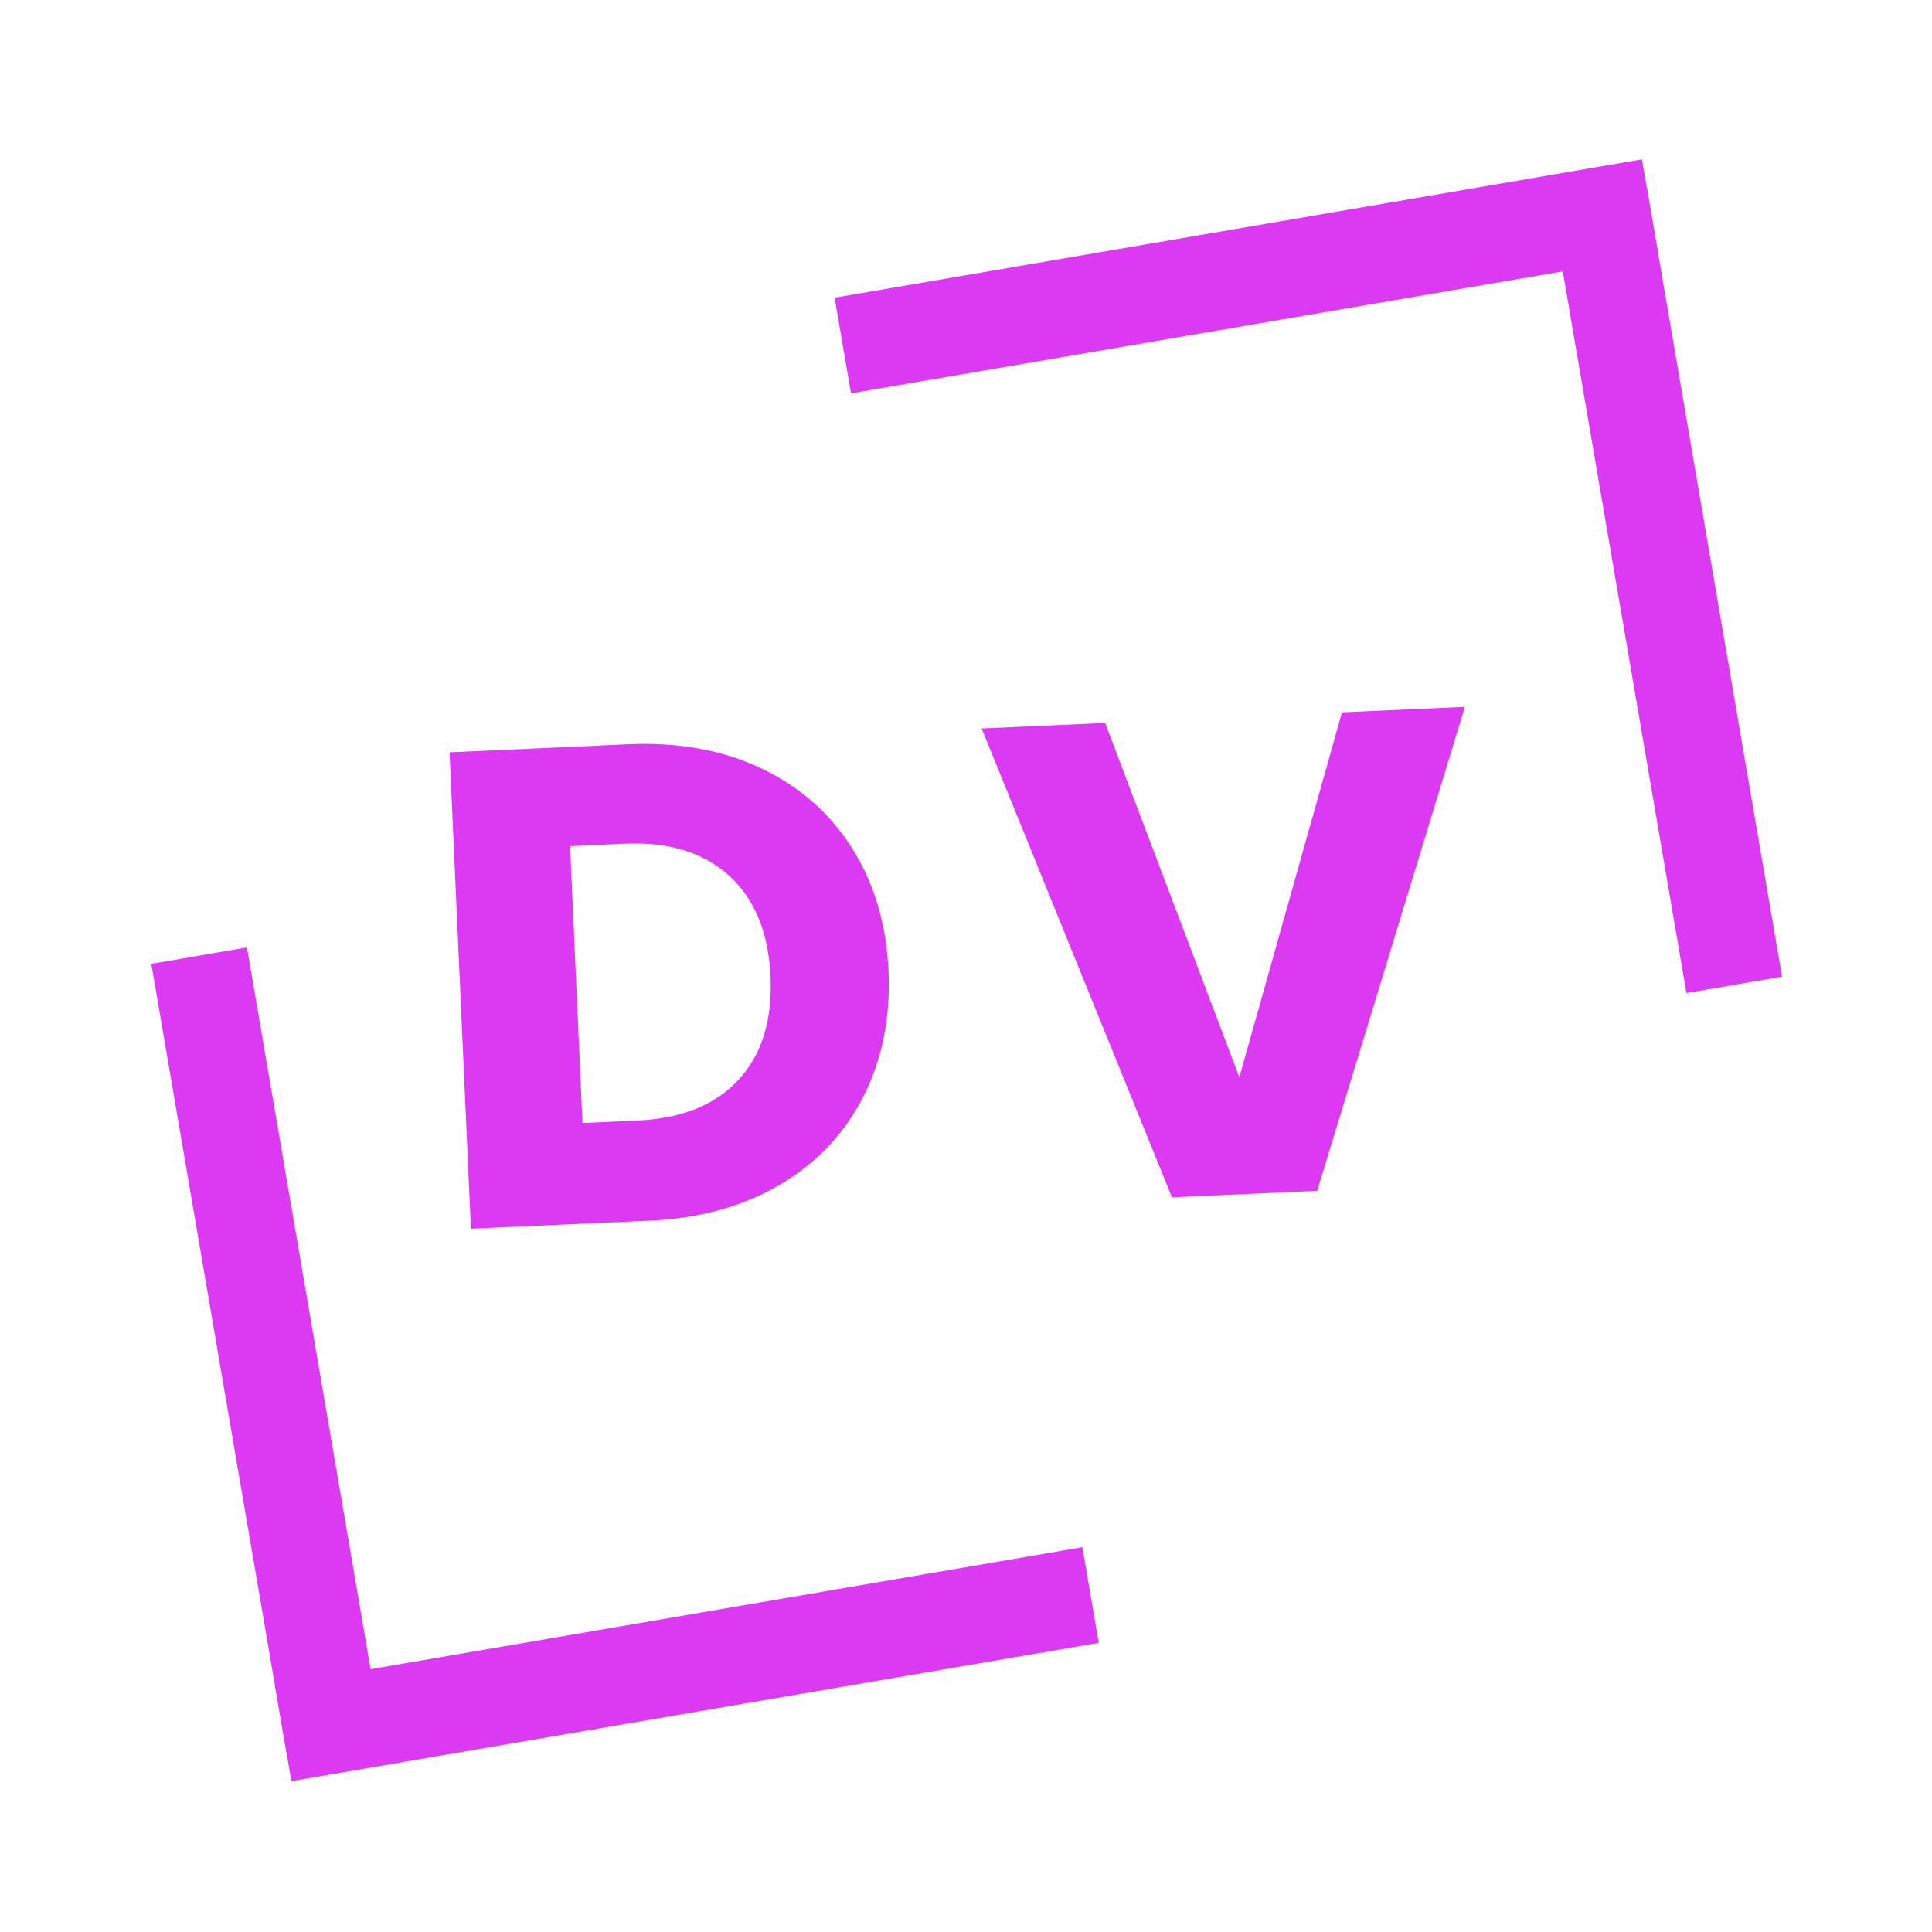
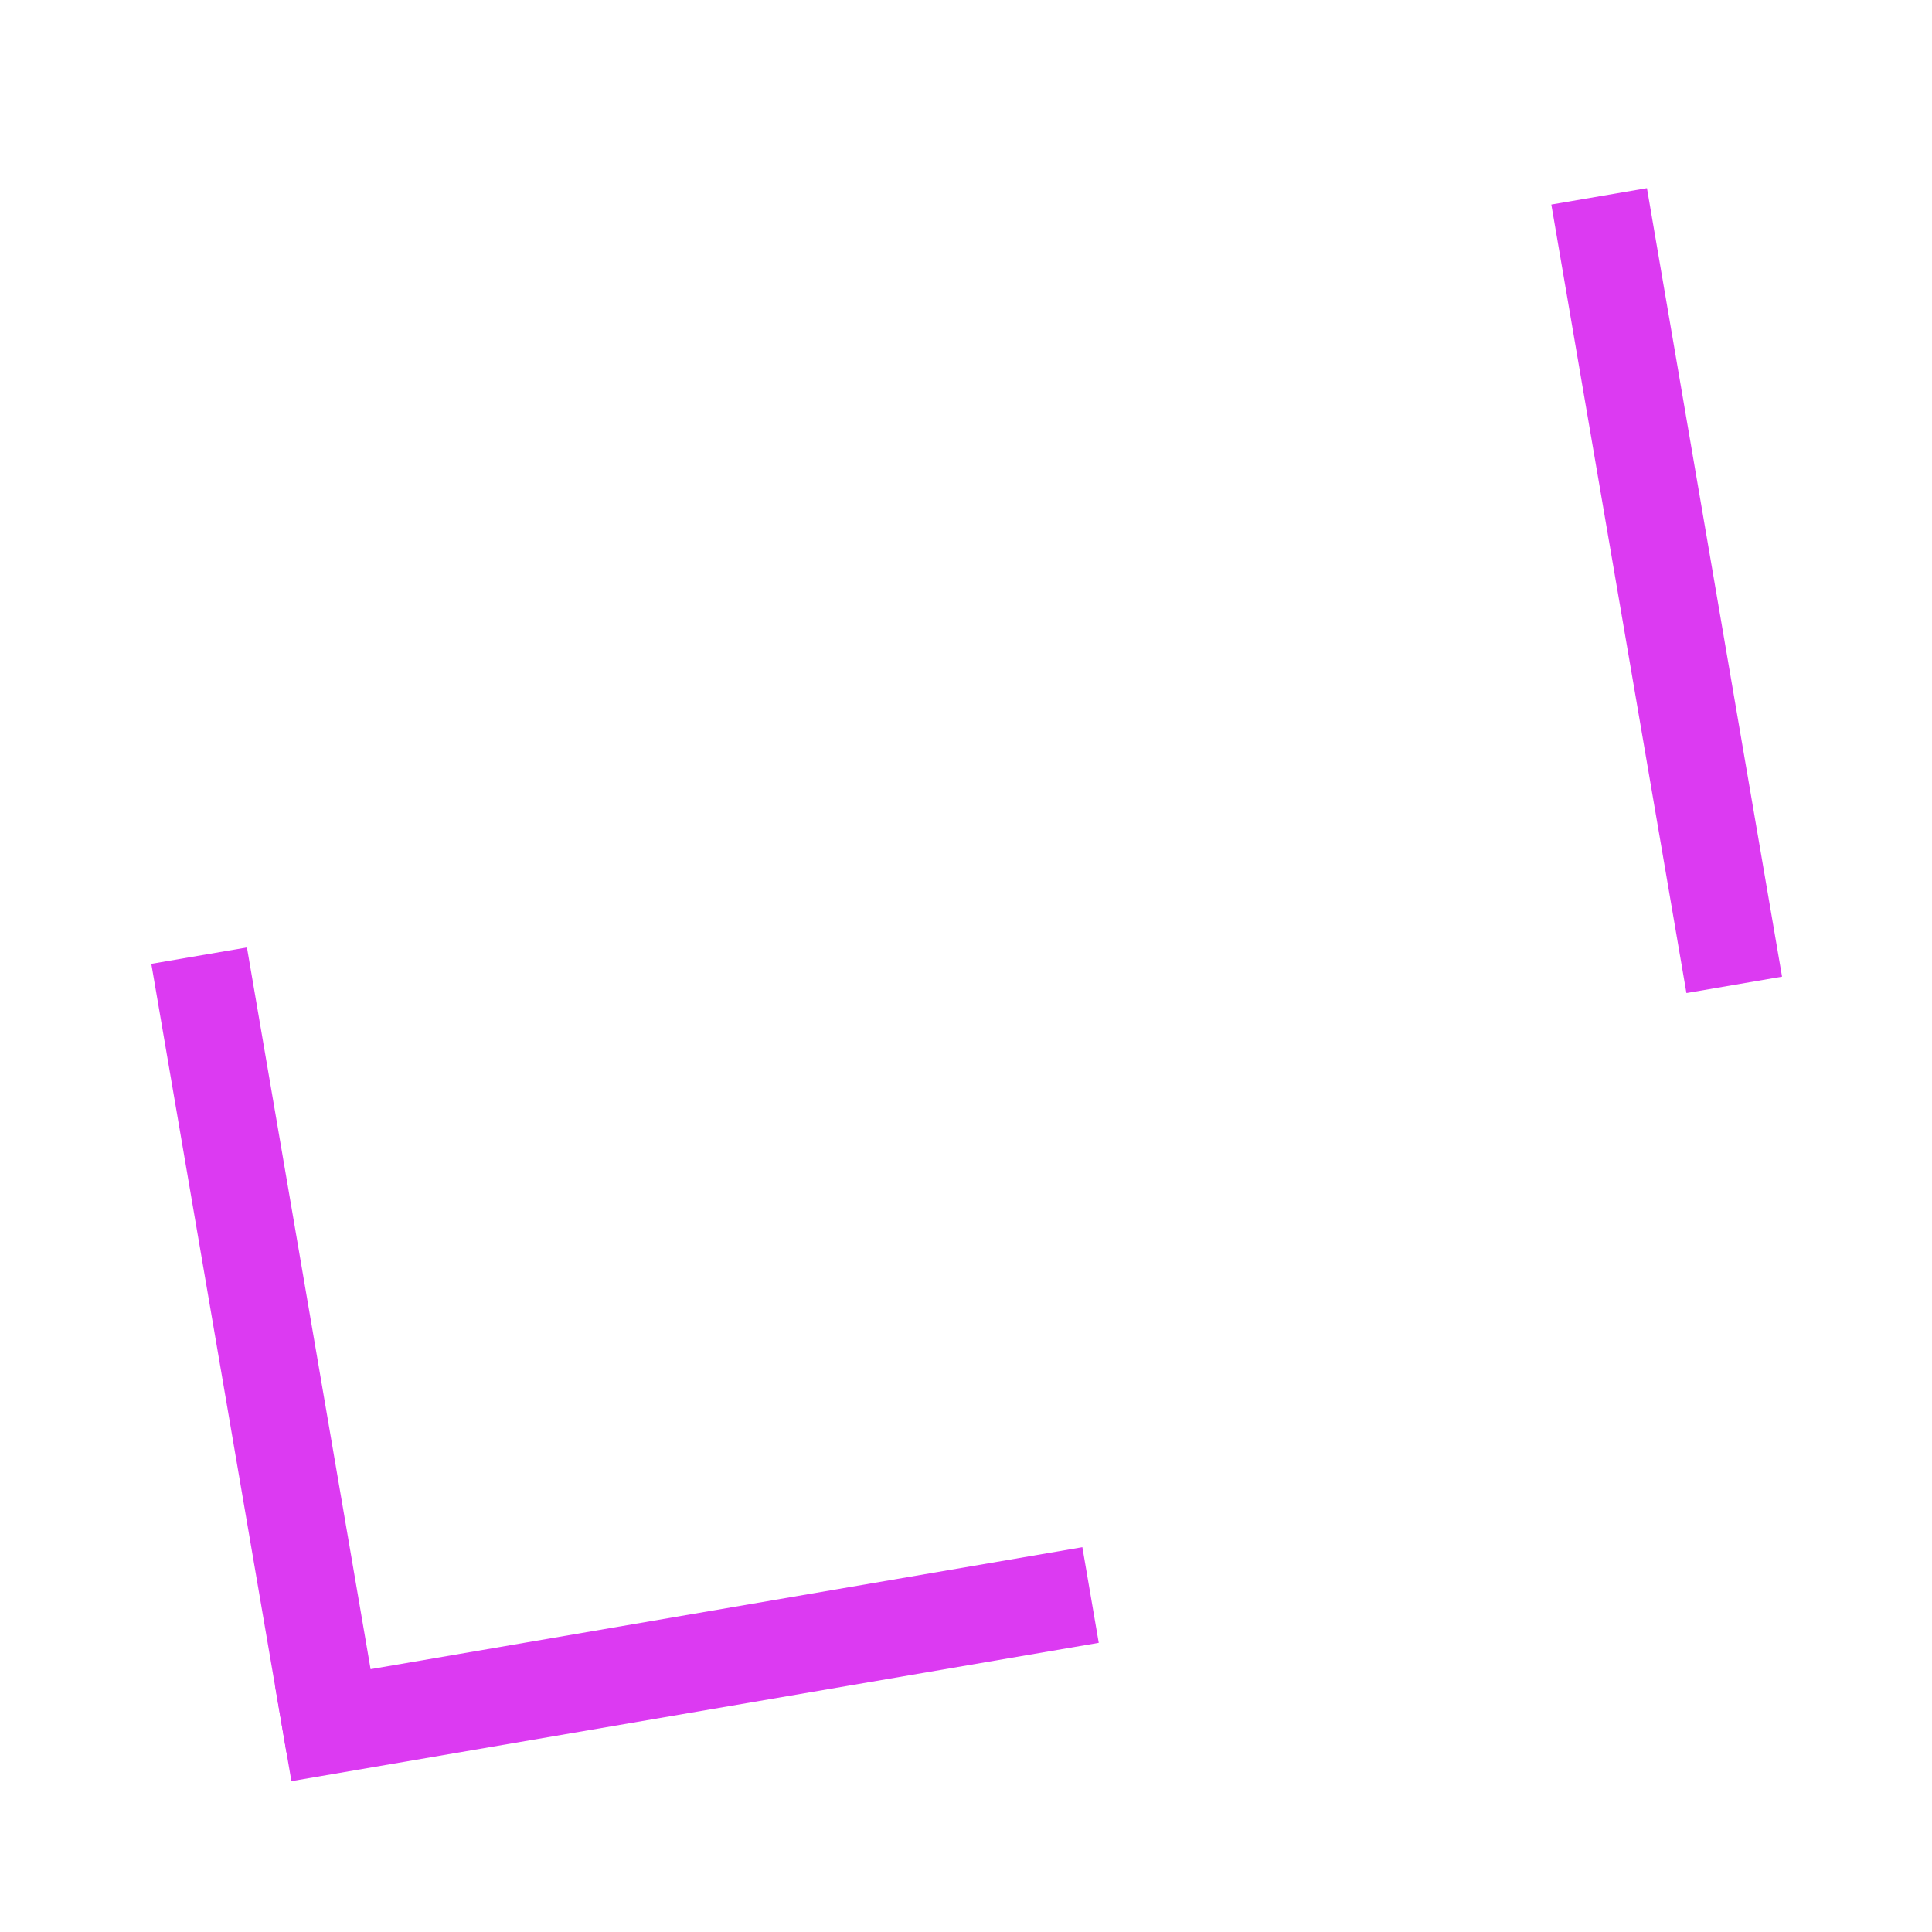
<svg xmlns="http://www.w3.org/2000/svg" width="500" zoomAndPan="magnify" viewBox="0 0 375 375" height="500" preserveAspectRatio="xMidYMid meet" version="1.0">
  <defs>
    <g />
  </defs>
  <rect x="-37.5" width="450" fill="#ffffff" y="-37.5" height="450" fill-opacity="1" />
  <rect x="-37.5" width="450" fill="#ffffff" y="-37.5" height="450" fill-opacity="1" />
  <g fill="#dc3af2" fill-opacity="1">
    <g transform="translate(83.246, 238.851)">
      <g>
-         <path d="M 38.672 -94.391 C 48.41 -94.828 57.008 -93.273 64.469 -89.734 C 71.938 -86.203 77.82 -81.035 82.125 -74.234 C 86.438 -67.43 88.801 -59.461 89.219 -50.328 C 89.613 -41.285 87.973 -33.16 84.297 -25.953 C 80.617 -18.742 75.195 -13.039 68.031 -8.844 C 60.875 -4.656 52.469 -2.348 42.812 -1.922 L 8.156 -0.359 L 4.016 -92.828 Z M 40.484 -21.359 C 49.004 -21.734 55.531 -24.352 60.062 -29.219 C 64.602 -34.094 66.688 -40.785 66.312 -49.297 C 65.926 -57.816 63.254 -64.336 58.297 -68.859 C 53.336 -73.391 46.598 -75.469 38.078 -75.094 L 27.406 -74.609 L 29.812 -20.875 Z M 40.484 -21.359 " />
-       </g>
+         </g>
    </g>
  </g>
  <g fill="#dc3af2" fill-opacity="1">
    <g transform="translate(193.494, 233.915)">
      <g>
-         <path d="M 90.844 -96.719 L 62.172 -2.781 L 33.984 -1.516 L -2.953 -92.516 L 21.016 -93.594 L 47.062 -24.828 L 66.984 -95.656 Z M 90.844 -96.719 " />
-       </g>
+         </g>
    </g>
  </g>
-   <path stroke-linecap="butt" transform="matrix(-1.856, 0.318, -0.318, -1.856, 321.885, 49.493)" fill="none" stroke-linejoin="miter" d="M 0.001 5 L 84.433 4.999 " stroke="#dc3af2" stroke-width="10" stroke-opacity="1" stroke-miterlimit="4" />
  <path stroke-linecap="butt" transform="matrix(-0.318, -1.856, 1.856, -0.318, 327.336, 192.753)" fill="none" stroke-linejoin="miter" d="M 0.001 5 L 82.463 4.999 " stroke="#dc3af2" stroke-width="10" stroke-opacity="1" stroke-miterlimit="4" />
  <path stroke-linecap="butt" transform="matrix(1.856, -0.318, 0.318, 1.856, 53.382, 327.161)" fill="none" stroke-linejoin="miter" d="M 0 4.999 L 84.432 5 " stroke="#dc3af2" stroke-width="10" stroke-opacity="1" stroke-miterlimit="4" />
  <path stroke-linecap="butt" transform="matrix(0.318, 1.856, -1.856, 0.318, 47.93, 183.901)" fill="none" stroke-linejoin="miter" d="M 0 5 L 82.463 5 " stroke="#dc3af2" stroke-width="10" stroke-opacity="1" stroke-miterlimit="4" />
</svg>